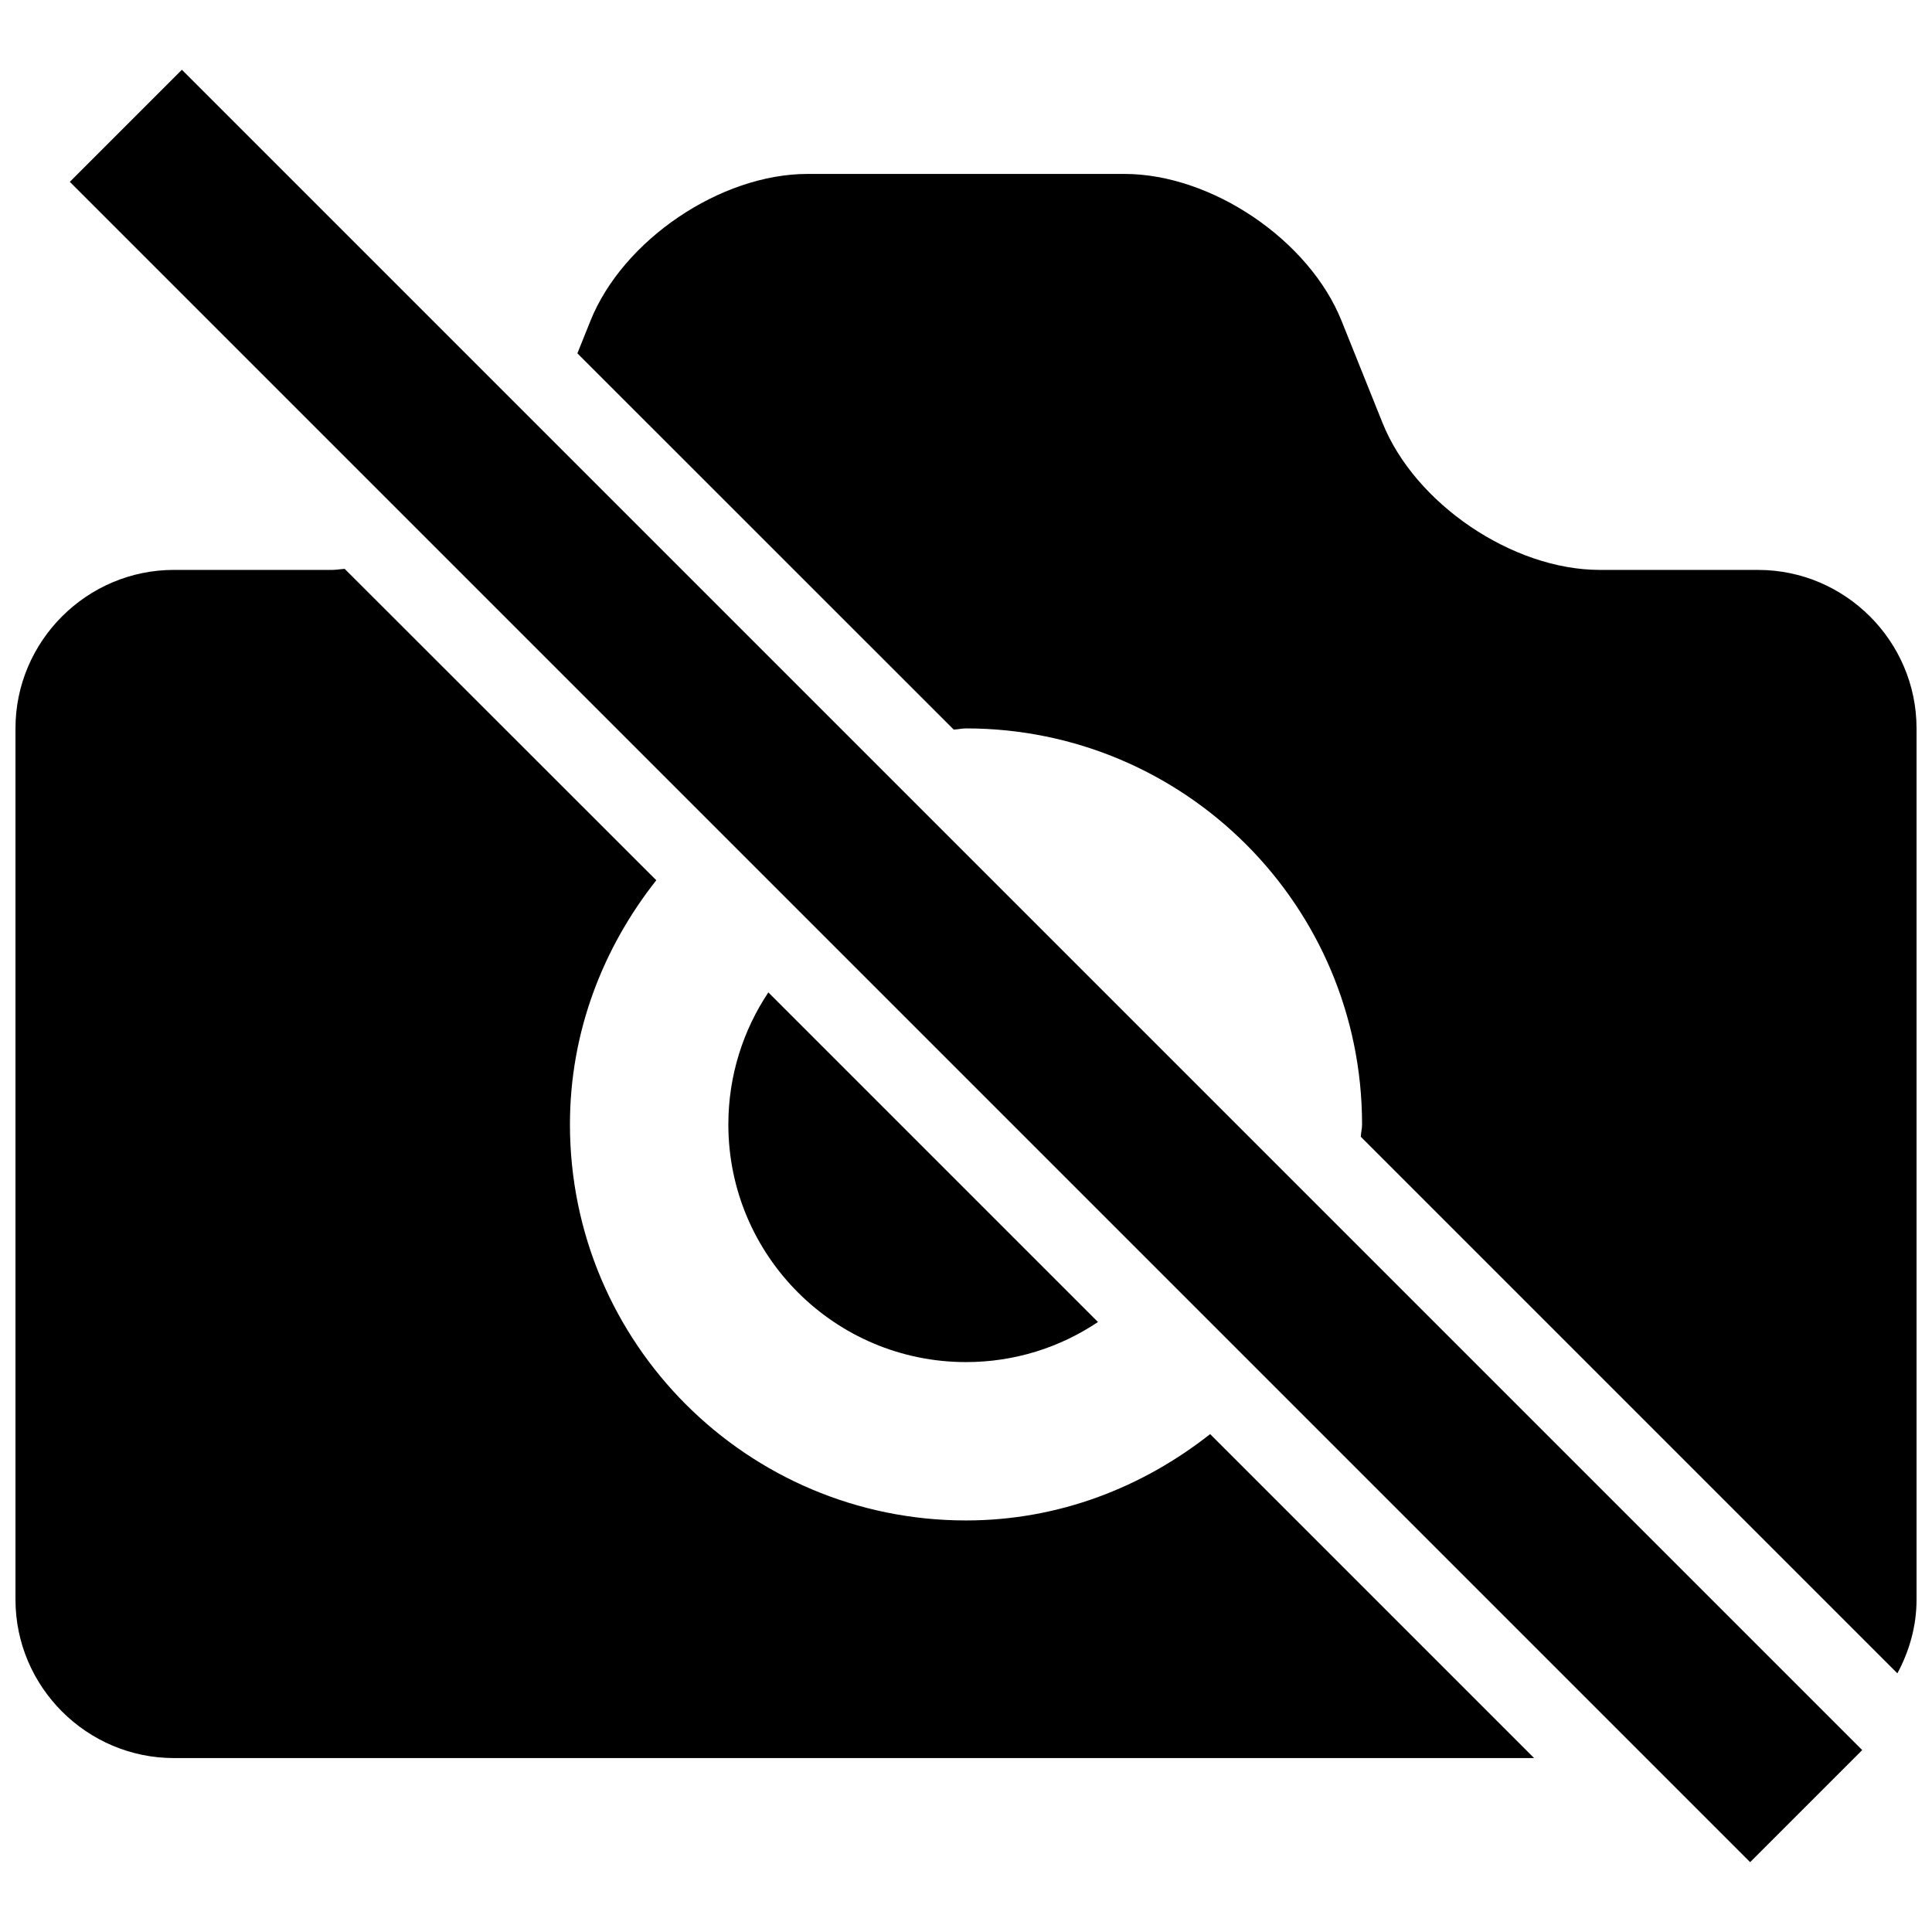
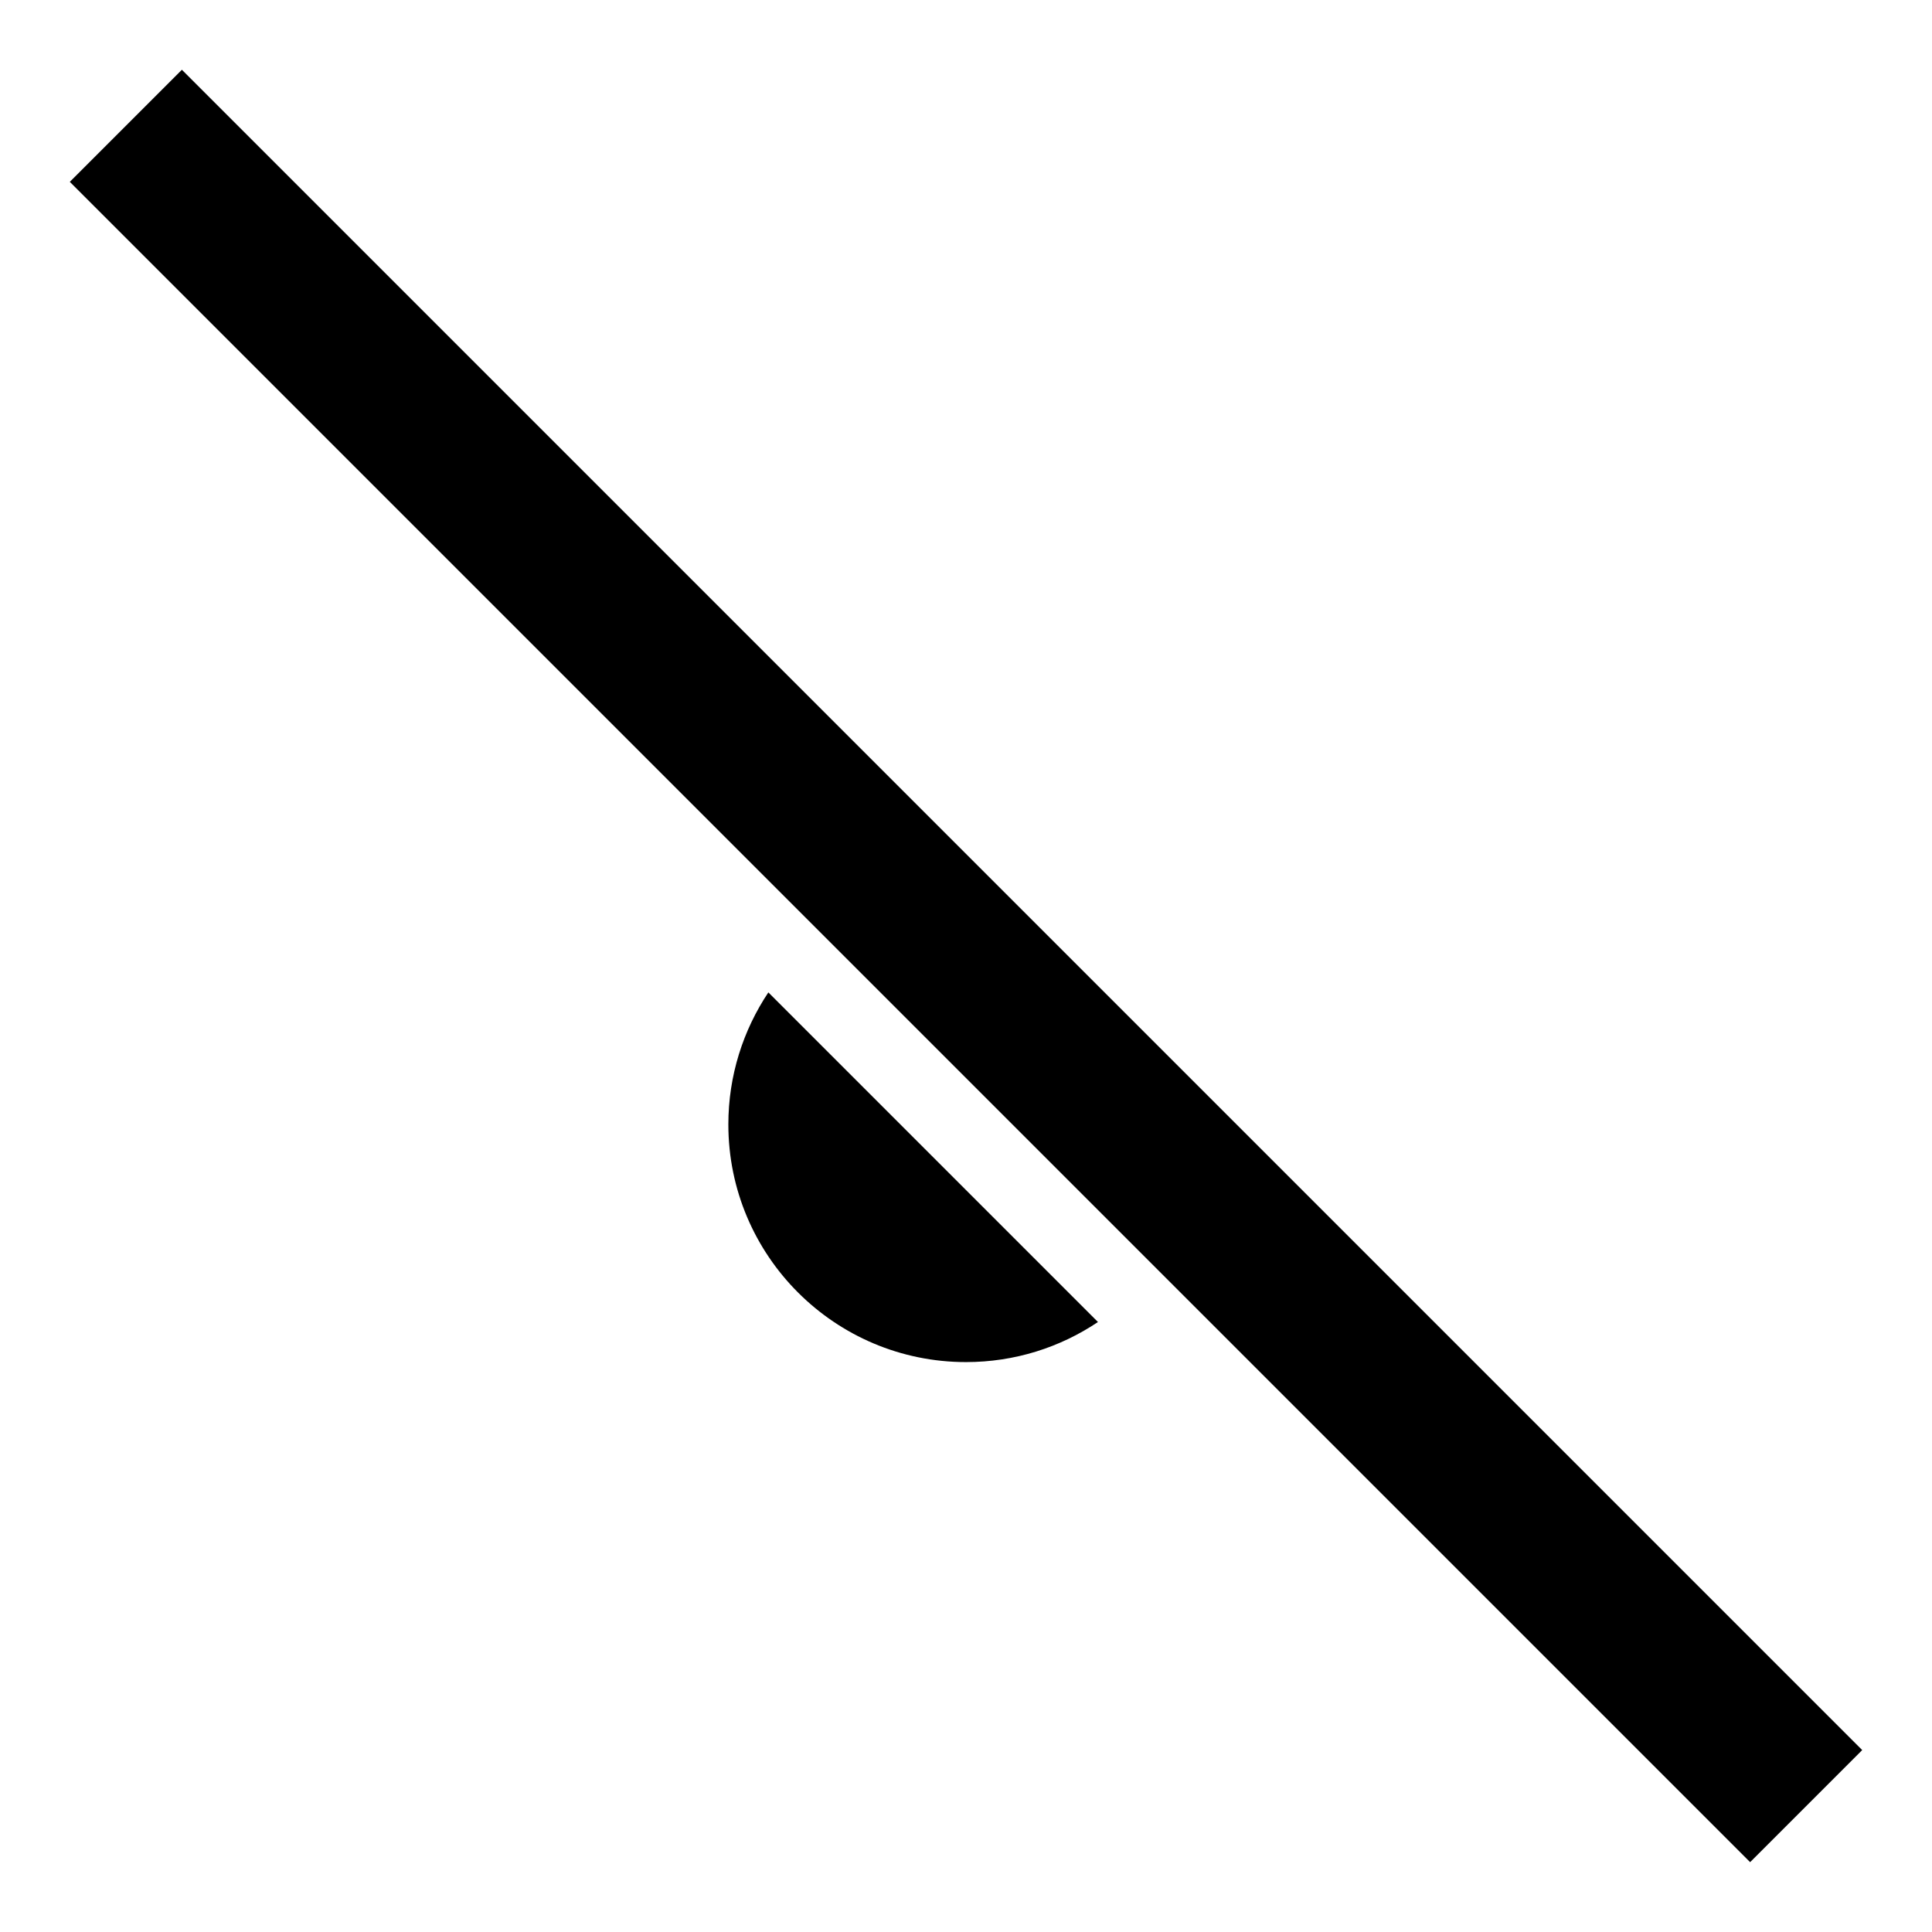
<svg xmlns="http://www.w3.org/2000/svg" width="800px" height="800px" version="1.1" viewBox="144 144 512 512">
  <defs>
    <clipPath id="b">
-       <path d="m297 190h354.9v398h-354.9z" />
-     </clipPath>
+       </clipPath>
    <clipPath id="a">
      <path d="m148.09 294h402.91v316h-402.91z" />
    </clipPath>
  </defs>
  <g clip-path="url(#b)">
-     <path d="m609.92 295.03h-41.984c-23.09 0-48.996-17.551-57.559-38.98l-10.832-26.977c-8.566-21.453-34.469-38.98-57.559-38.98h-83.969c-23.09 0-48.996 17.551-57.559 38.98l-3.445 8.566 99.734 99.711c1.09-0.043 2.141-0.316 3.254-0.316 57.98 0 104.96 46.98 104.96 104.96 0 1.113-0.293 2.141-0.336 3.254l142.2 142.2c3.148-5.856 5.078-12.445 5.078-19.52v-230.91c0-23.07-18.891-41.984-41.984-41.984z" />
-   </g>
+     </g>
  <g clip-path="url(#a)">
-     <path d="m190.08 609.91h360.48l-85.859-85.859c-17.887 14.105-40.137 22.883-64.699 22.883-57.98 0-104.96-46.98-104.96-104.96 0-24.539 8.773-46.832 22.883-64.699l-82.582-82.52c-1.09 0.062-2.184 0.273-3.273 0.273h-41.984c-23.09 0-41.984 18.895-41.984 41.984v230.91c0 23.09 18.895 41.984 41.984 41.984z" />
-   </g>
+     </g>
  <path d="m337.02 441.99c0 34.762 28.215 62.977 62.977 62.977 12.953 0 24.961-3.906 34.973-10.621l-87.348-87.348c-6.676 10.012-10.602 22.043-10.602 34.992z" />
  <path d="m162.5 192.19 29.703-29.703 445.3 445.3-29.703 29.703z" />
</svg>